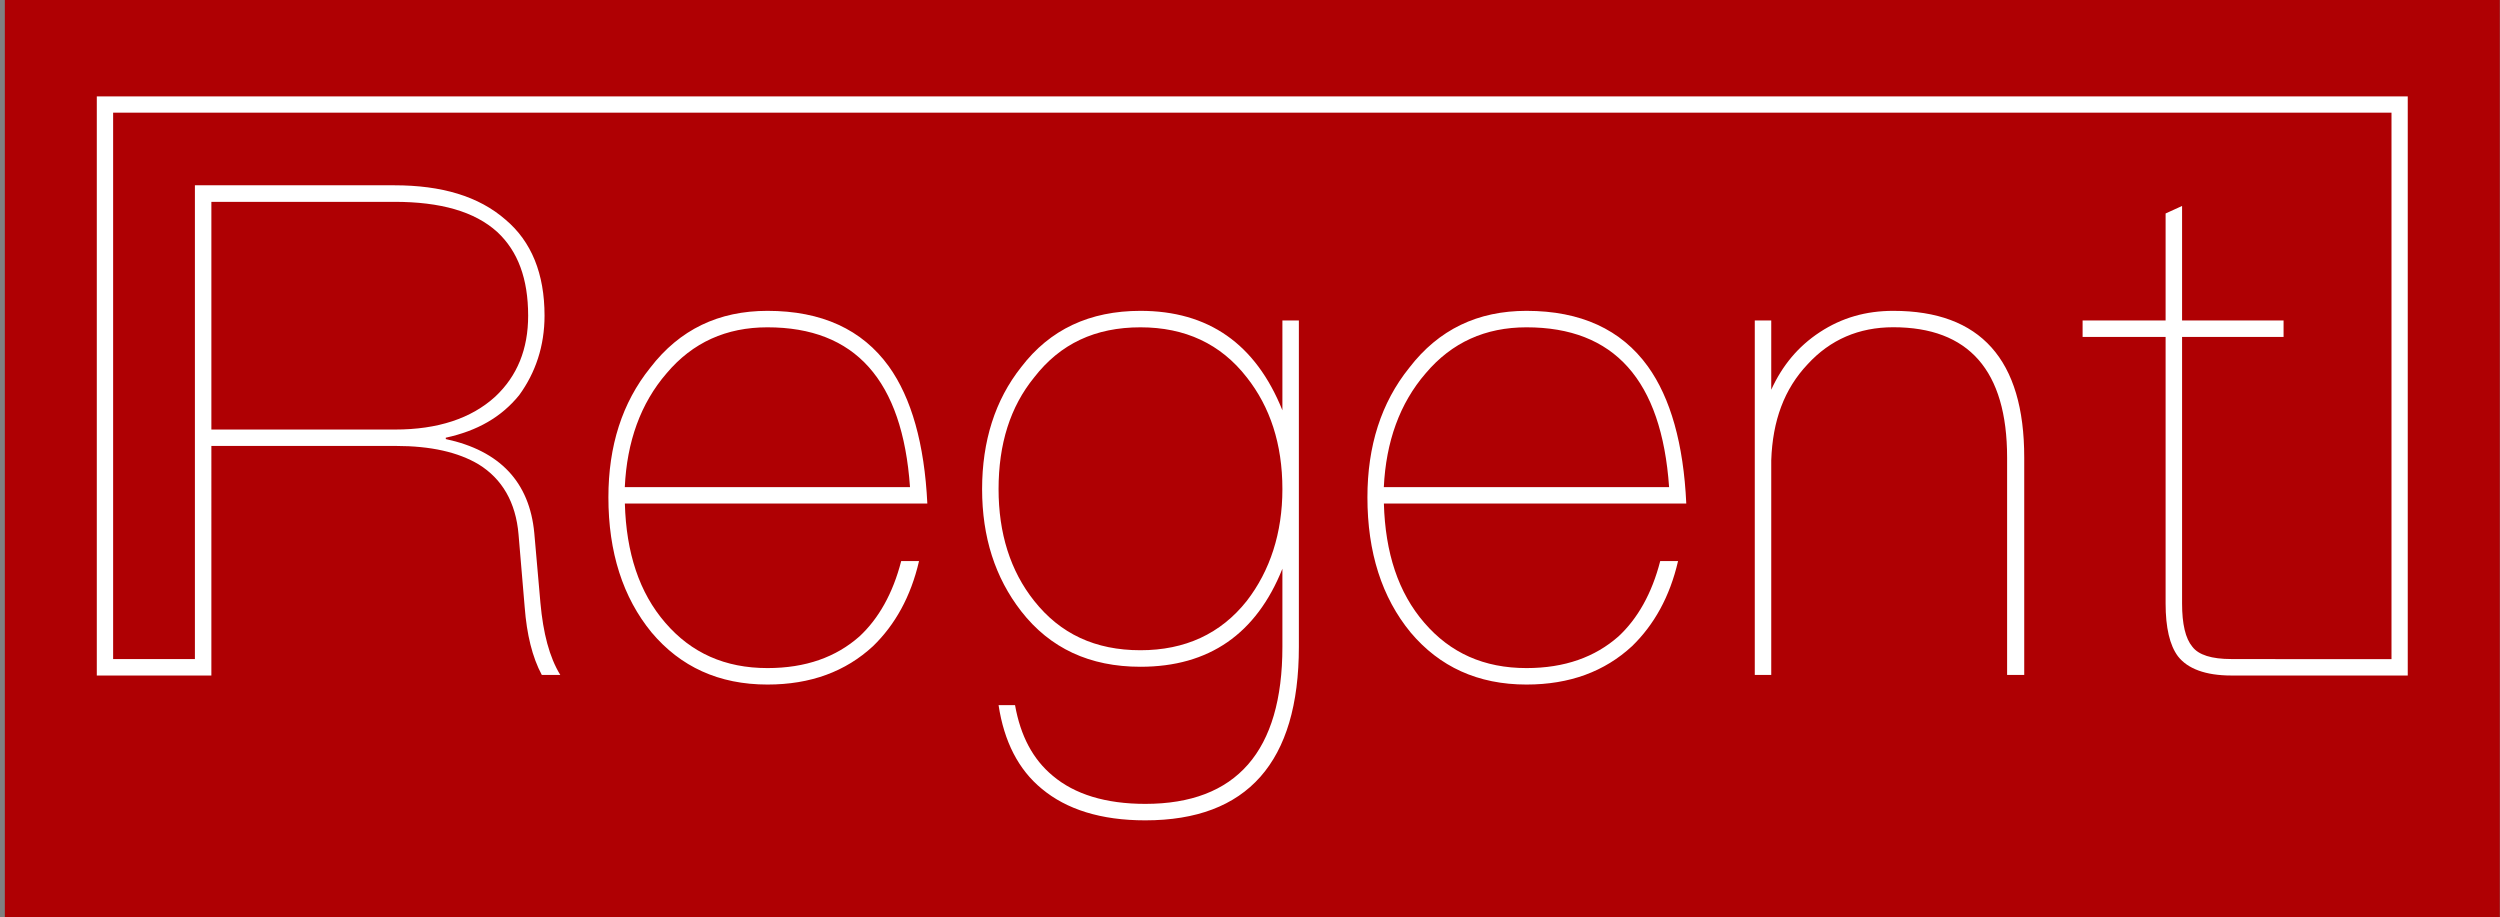
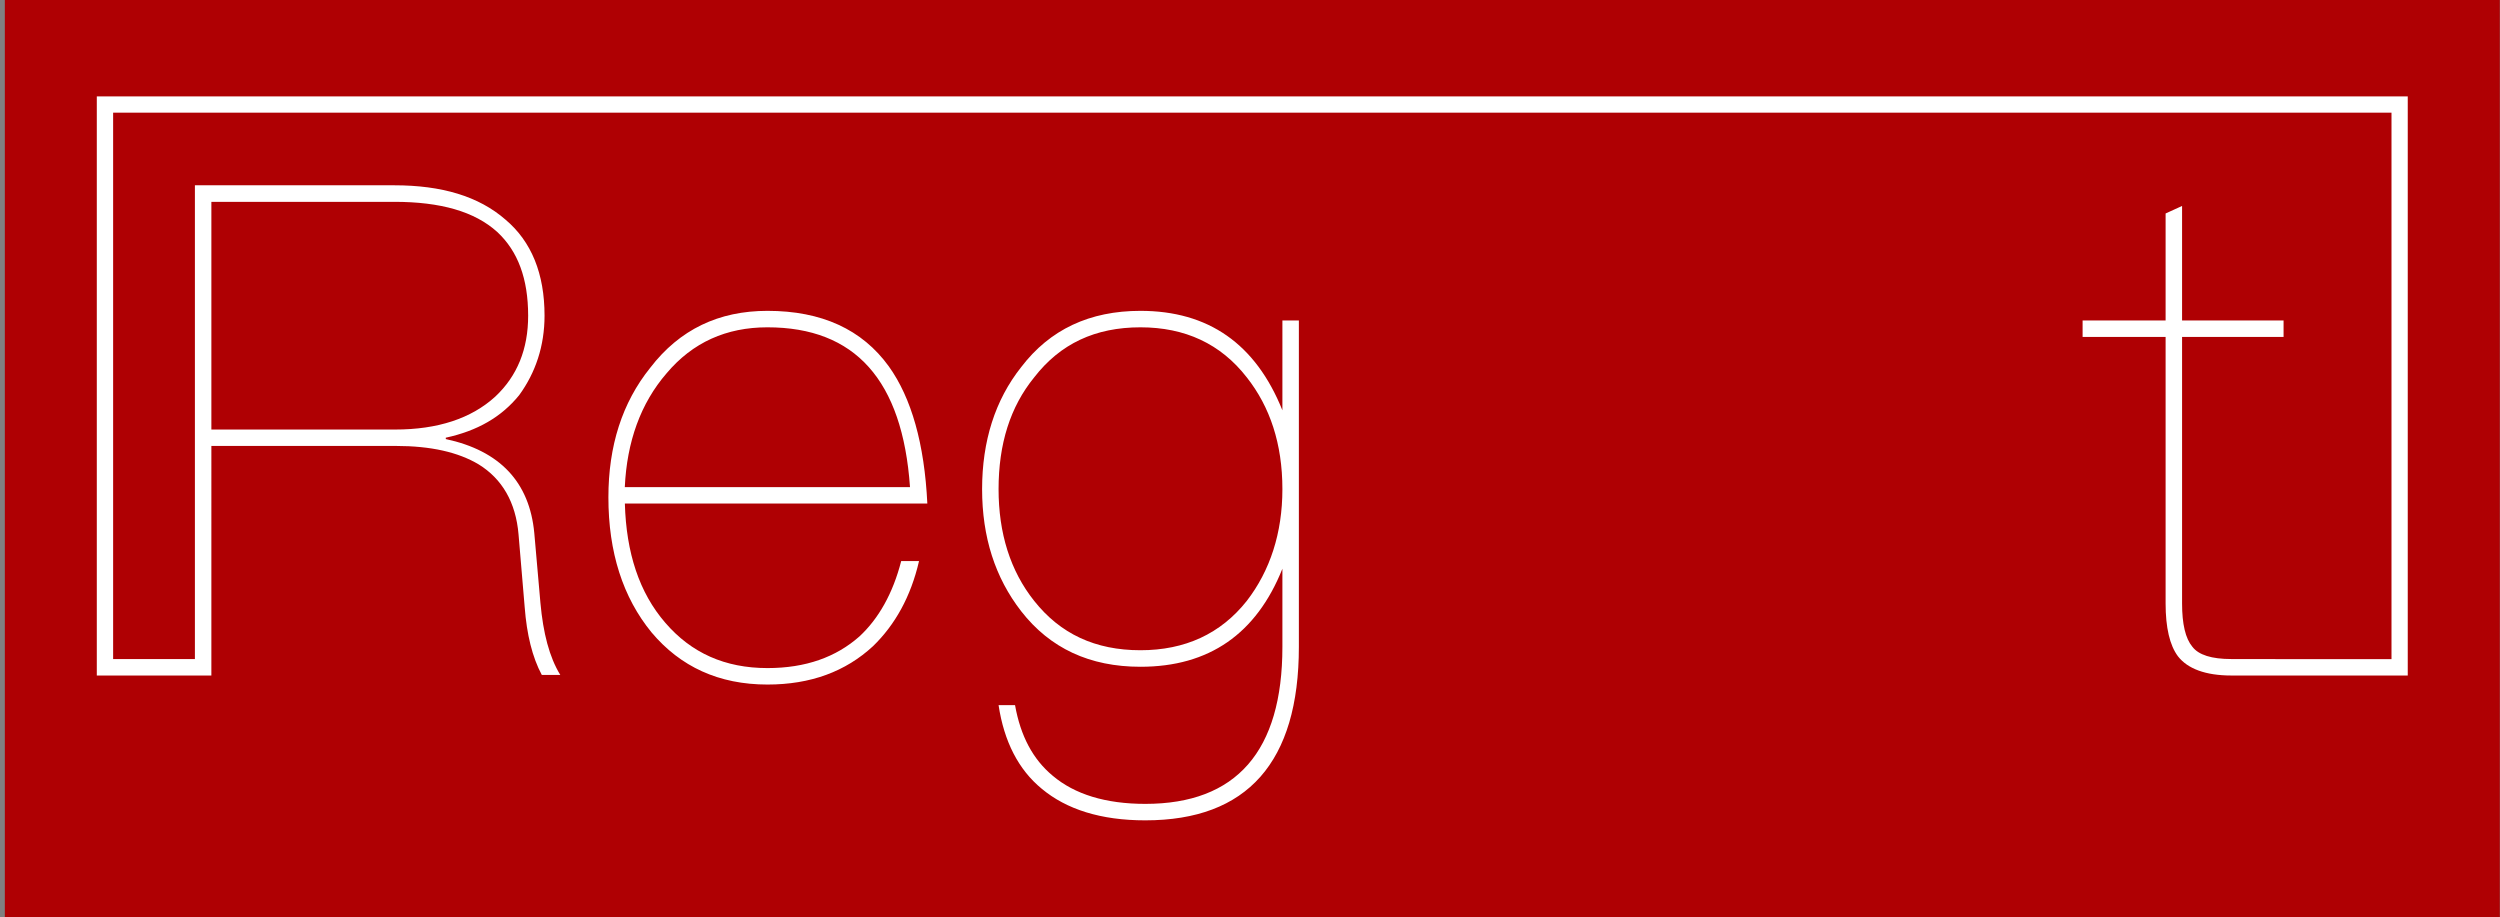
<svg xmlns="http://www.w3.org/2000/svg" version="1.1" x="0px" y="0px" viewBox="0 0 346.07 126.94" style="enable-background:new 0 0 346.07 126.94;" xml:space="preserve">
  <rect x="0" y="0" width="346.07" height="126.94" fill="#808080" stroke="none" />
  <style type="text/css">
	.st0{fill:#AF0003;}
	.st1{fill:#FFFFFF;}
</style>
  <g id="レイヤー_1">
</g>
  <g id="Dimension_Layer">
    <g>
      <g>
        <rect x="0.67" y="-0.11" class="st0" width="345.37" height="127.12" />
        <g>
          <path class="st1" d="M123.04,50.72c-3.7-5.12-9.3-7.69-16.8-7.69c-6.74,0-12.15,2.57-16.23,7.88      c-3.89,4.84-5.79,10.82-5.79,17.94c0,7.59,2,13.85,5.98,18.7c3.99,4.74,9.3,7.21,16.04,7.21c5.98,0,10.82-1.8,14.62-5.32      c3.03-2.94,5.22-6.83,6.36-11.77h-2.47c-1.14,4.46-3.13,7.98-5.79,10.44c-3.22,2.84-7.4,4.37-12.72,4.37      c-5.88,0-10.54-2.09-14.14-6.27c-3.61-4.17-5.41-9.68-5.6-16.51h41.87C127.97,61.44,126.17,55.09,123.04,50.72z M92.28,51.67      c3.6-4.27,8.26-6.36,13.95-6.36c12.15,0,18.7,7.31,19.74,22.12H86.49C86.78,61.16,88.67,55.84,92.28,51.67z" />
-           <path class="st1" d="M177.52,56.8c-3.7-9.21-10.25-13.77-19.65-13.77c-7.02,0-12.53,2.57-16.51,7.79      c-3.61,4.55-5.41,10.25-5.41,16.89c0,6.64,1.8,12.25,5.41,16.9c3.99,5.13,9.49,7.69,16.51,7.69c9.5,0,16.04-4.55,19.65-13.57      v10.82c0,14.43-6.36,21.73-18.98,21.73c-5.5,0-9.78-1.33-12.81-3.89c-2.75-2.28-4.46-5.51-5.22-9.78h-2.28      c0.76,5.03,2.75,8.93,5.98,11.58c3.42,2.85,8.17,4.37,14.33,4.37c14.14,0,21.26-8.07,21.26-24.02V44.36h-2.28V56.8z       M172.59,83.18c-3.61,4.56-8.55,6.83-14.72,6.83c-6.26,0-11.1-2.27-14.71-6.83c-3.32-4.17-4.93-9.39-4.93-15.47      c0-6.26,1.61-11.39,4.93-15.47c3.61-4.66,8.45-6.93,14.71-6.93c6.17,0,11.11,2.28,14.72,6.93c3.22,4.08,4.93,9.21,4.93,15.47      C177.52,73.79,175.81,79.01,172.59,83.18z" />
-           <path class="st1" d="M228.11,50.72c-3.7-5.12-9.3-7.69-16.8-7.69c-6.74,0-12.15,2.57-16.23,7.88      c-3.89,4.84-5.79,10.82-5.79,17.94c0,7.59,1.99,13.85,5.98,18.7c3.99,4.74,9.3,7.21,16.04,7.21c5.98,0,10.82-1.8,14.62-5.32      c3.03-2.94,5.22-6.83,6.36-11.77h-2.47c-1.14,4.46-3.13,7.98-5.79,10.44c-3.23,2.84-7.41,4.37-12.72,4.37      c-5.89,0-10.54-2.09-14.14-6.27c-3.61-4.17-5.41-9.68-5.6-16.51h41.86C233.05,61.44,231.25,55.09,228.11,50.72z M197.36,51.67      c3.61-4.27,8.26-6.36,13.95-6.36c12.15,0,18.7,7.31,19.74,22.12h-39.49C191.86,61.16,193.75,55.84,197.36,51.67z" />
-           <path class="st1" d="M262.09,43.03c-3.79,0-7.12,0.95-10.16,2.94c-3.04,1.99-5.22,4.65-6.74,7.98v-9.59h-2.28v49.07h2.28V63.72      c0.19-5.5,1.8-9.87,5.03-13.29c3.13-3.42,7.11-5.13,11.86-5.13c10.44,0,15.76,5.98,15.76,18.04v30.09h2.37V63.34      C280.22,49.77,274.15,43.03,262.09,43.03z" />
+           <path class="st1" d="M177.52,56.8c-3.7-9.21-10.25-13.77-19.65-13.77c-7.02,0-12.53,2.57-16.51,7.79      c-3.61,4.55-5.41,10.25-5.41,16.89c0,6.64,1.8,12.25,5.41,16.9c3.99,5.13,9.49,7.69,16.51,7.69c9.5,0,16.04-4.55,19.65-13.57      v10.82c0,14.43-6.36,21.73-18.98,21.73c-5.5,0-9.78-1.33-12.81-3.89c-2.75-2.28-4.46-5.51-5.22-9.78h-2.28      c0.76,5.03,2.75,8.93,5.98,11.58c3.42,2.85,8.17,4.37,14.33,4.37c14.14,0,21.26-8.07,21.26-24.02V44.36h-2.28z       M172.59,83.18c-3.61,4.56-8.55,6.83-14.72,6.83c-6.26,0-11.1-2.27-14.71-6.83c-3.32-4.17-4.93-9.39-4.93-15.47      c0-6.26,1.61-11.39,4.93-15.47c3.61-4.66,8.45-6.93,14.71-6.93c6.17,0,11.11,2.28,14.72,6.93c3.22,4.08,4.93,9.21,4.93,15.47      C177.52,73.79,175.81,79.01,172.59,83.18z" />
          <path class="st1" d="M13.4,13.34v80.17h13.58H28h1.26V61.73h25.53c4.84,0,8.64,0.86,11.48,2.56c3.23,2,5.13,5.22,5.51,9.69      l0.85,10.06c0.29,3.79,1.05,6.92,2.37,9.39h2.56c-1.52-2.47-2.37-5.79-2.75-9.97l-0.85-9.68c-0.66-7.03-4.75-11.39-12.25-13      v-0.19c4.37-0.95,7.69-2.85,10.16-5.89c2.28-3.13,3.51-6.83,3.51-11.01c0-5.79-1.8-10.25-5.41-13.29      c-3.7-3.23-8.83-4.75-15.38-4.75H26.98v65.58H15.66V15.6h315.39v75.64h-16.08v-0.01h-6.08c-2.75,0-4.55-0.57-5.41-1.71      c-0.95-1.14-1.42-3.13-1.42-5.98v-36.9h14.05v-2.28h-14.05V28.51l-2.28,1.04v14.81h-11.49v2.28h11.49v36.9      c0,3.33,0.57,5.79,1.71,7.31c1.33,1.71,3.79,2.66,7.4,2.66h3.19h2.88h18.34V13.34H13.4z M29.26,27.94H54.6      c6.36,0,11.11,1.33,14.24,4.18c2.85,2.65,4.27,6.46,4.27,11.58c0,4.65-1.52,8.36-4.55,11.2c-3.33,3.04-7.98,4.56-13.86,4.56      H29.26V27.94z" />
        </g>
      </g>
    </g>
  </g>
</svg>